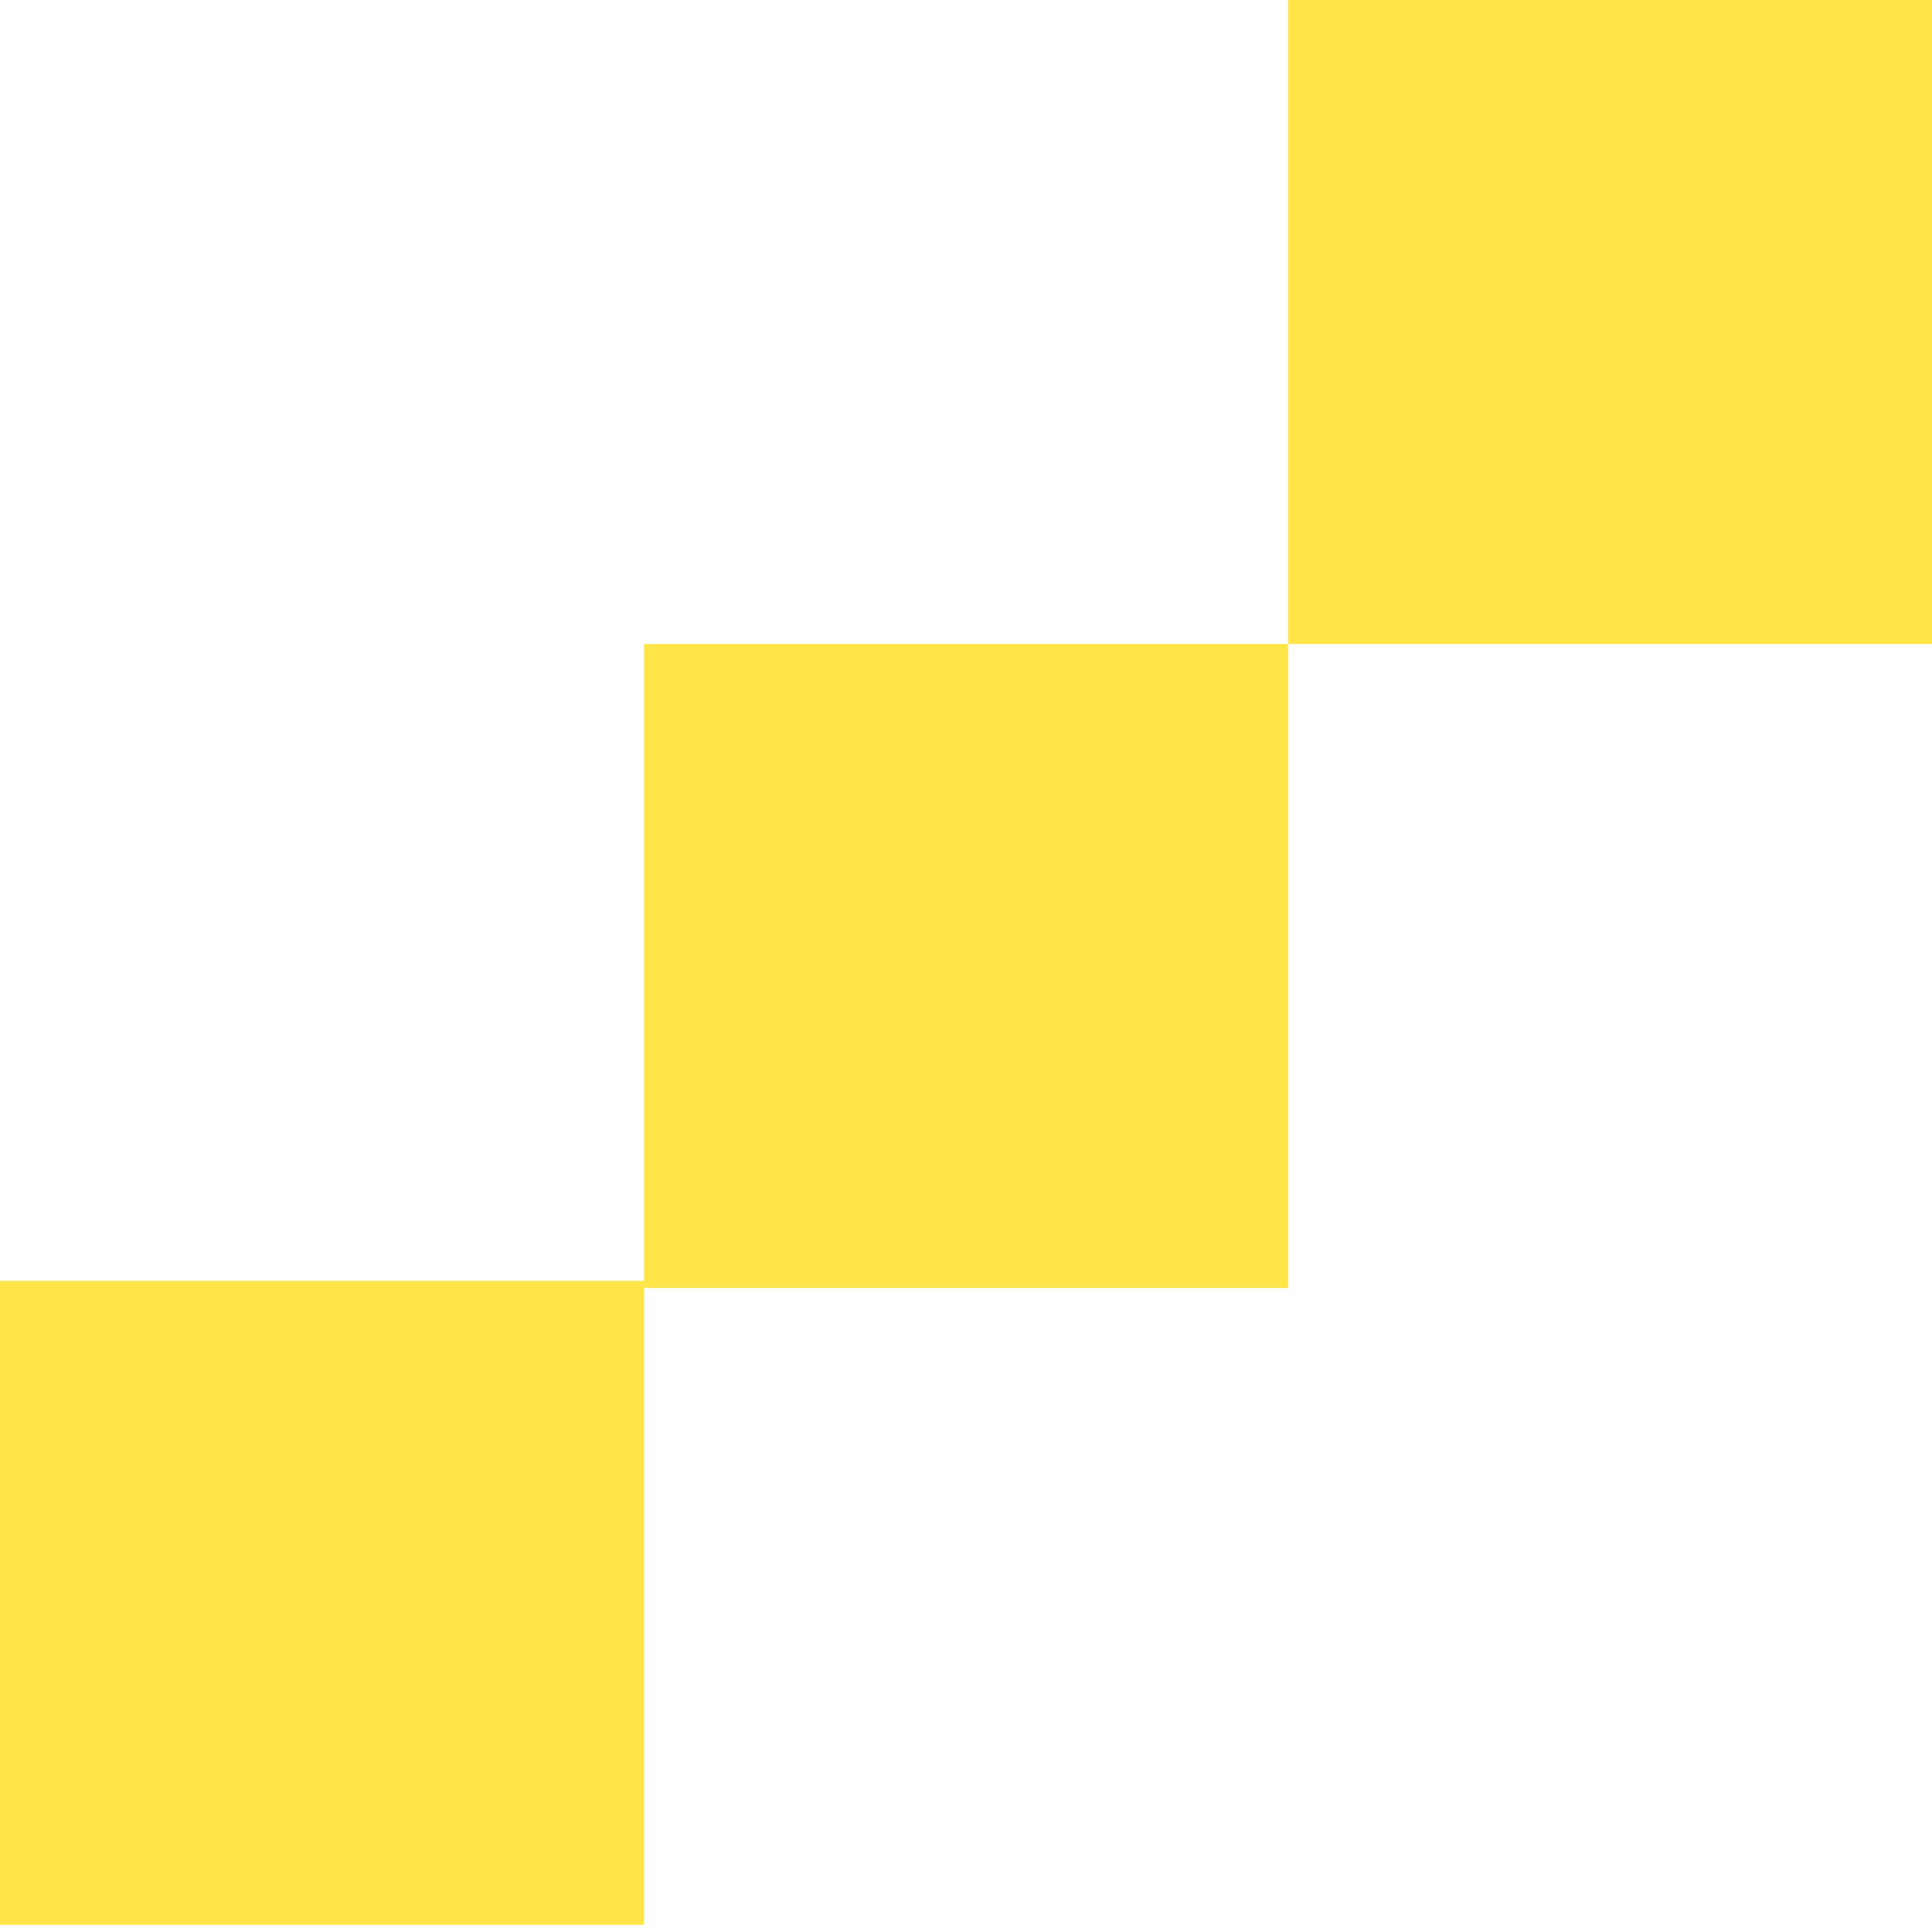
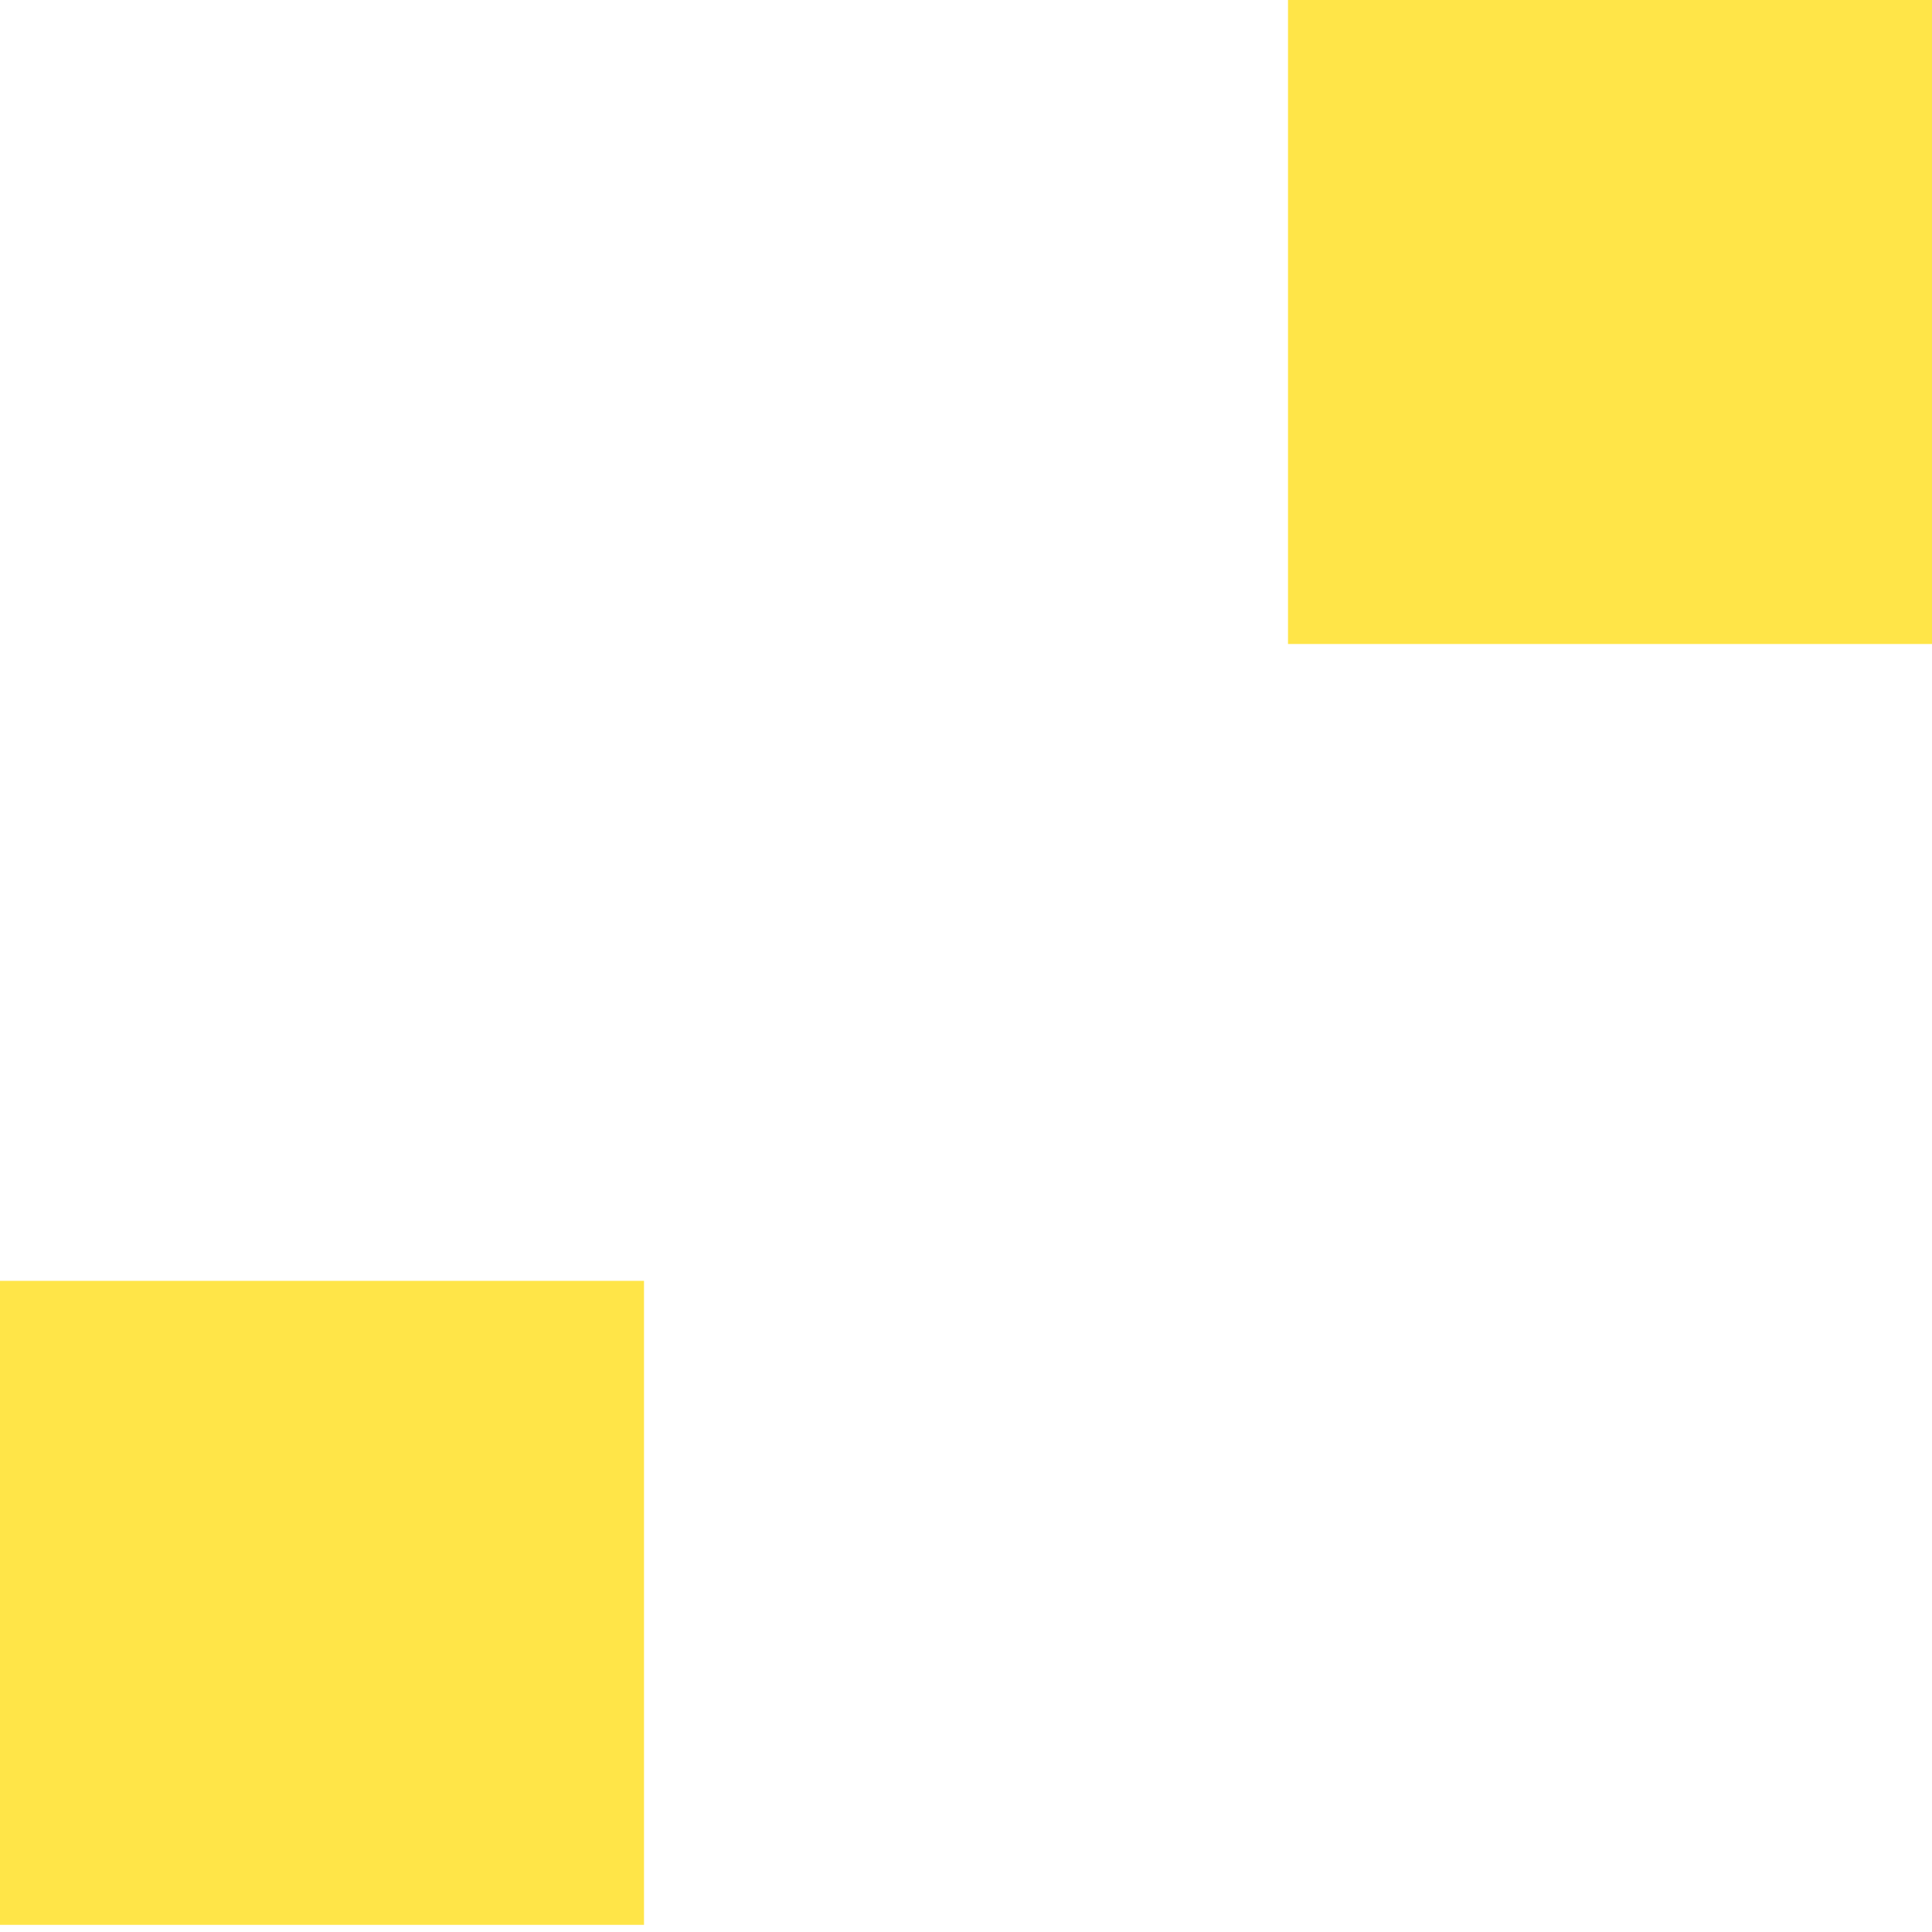
<svg xmlns="http://www.w3.org/2000/svg" width="27" height="27" viewBox="0 0 27 27" fill="none">
  <path d="M9 17.9H0V26.9H9V17.9Z" fill="#FFE548" />
-   <path d="M18 9H9V18H18V9Z" fill="#FFE548" />
  <path d="M27 0H18V9H27V0Z" fill="#FFE548" />
</svg>